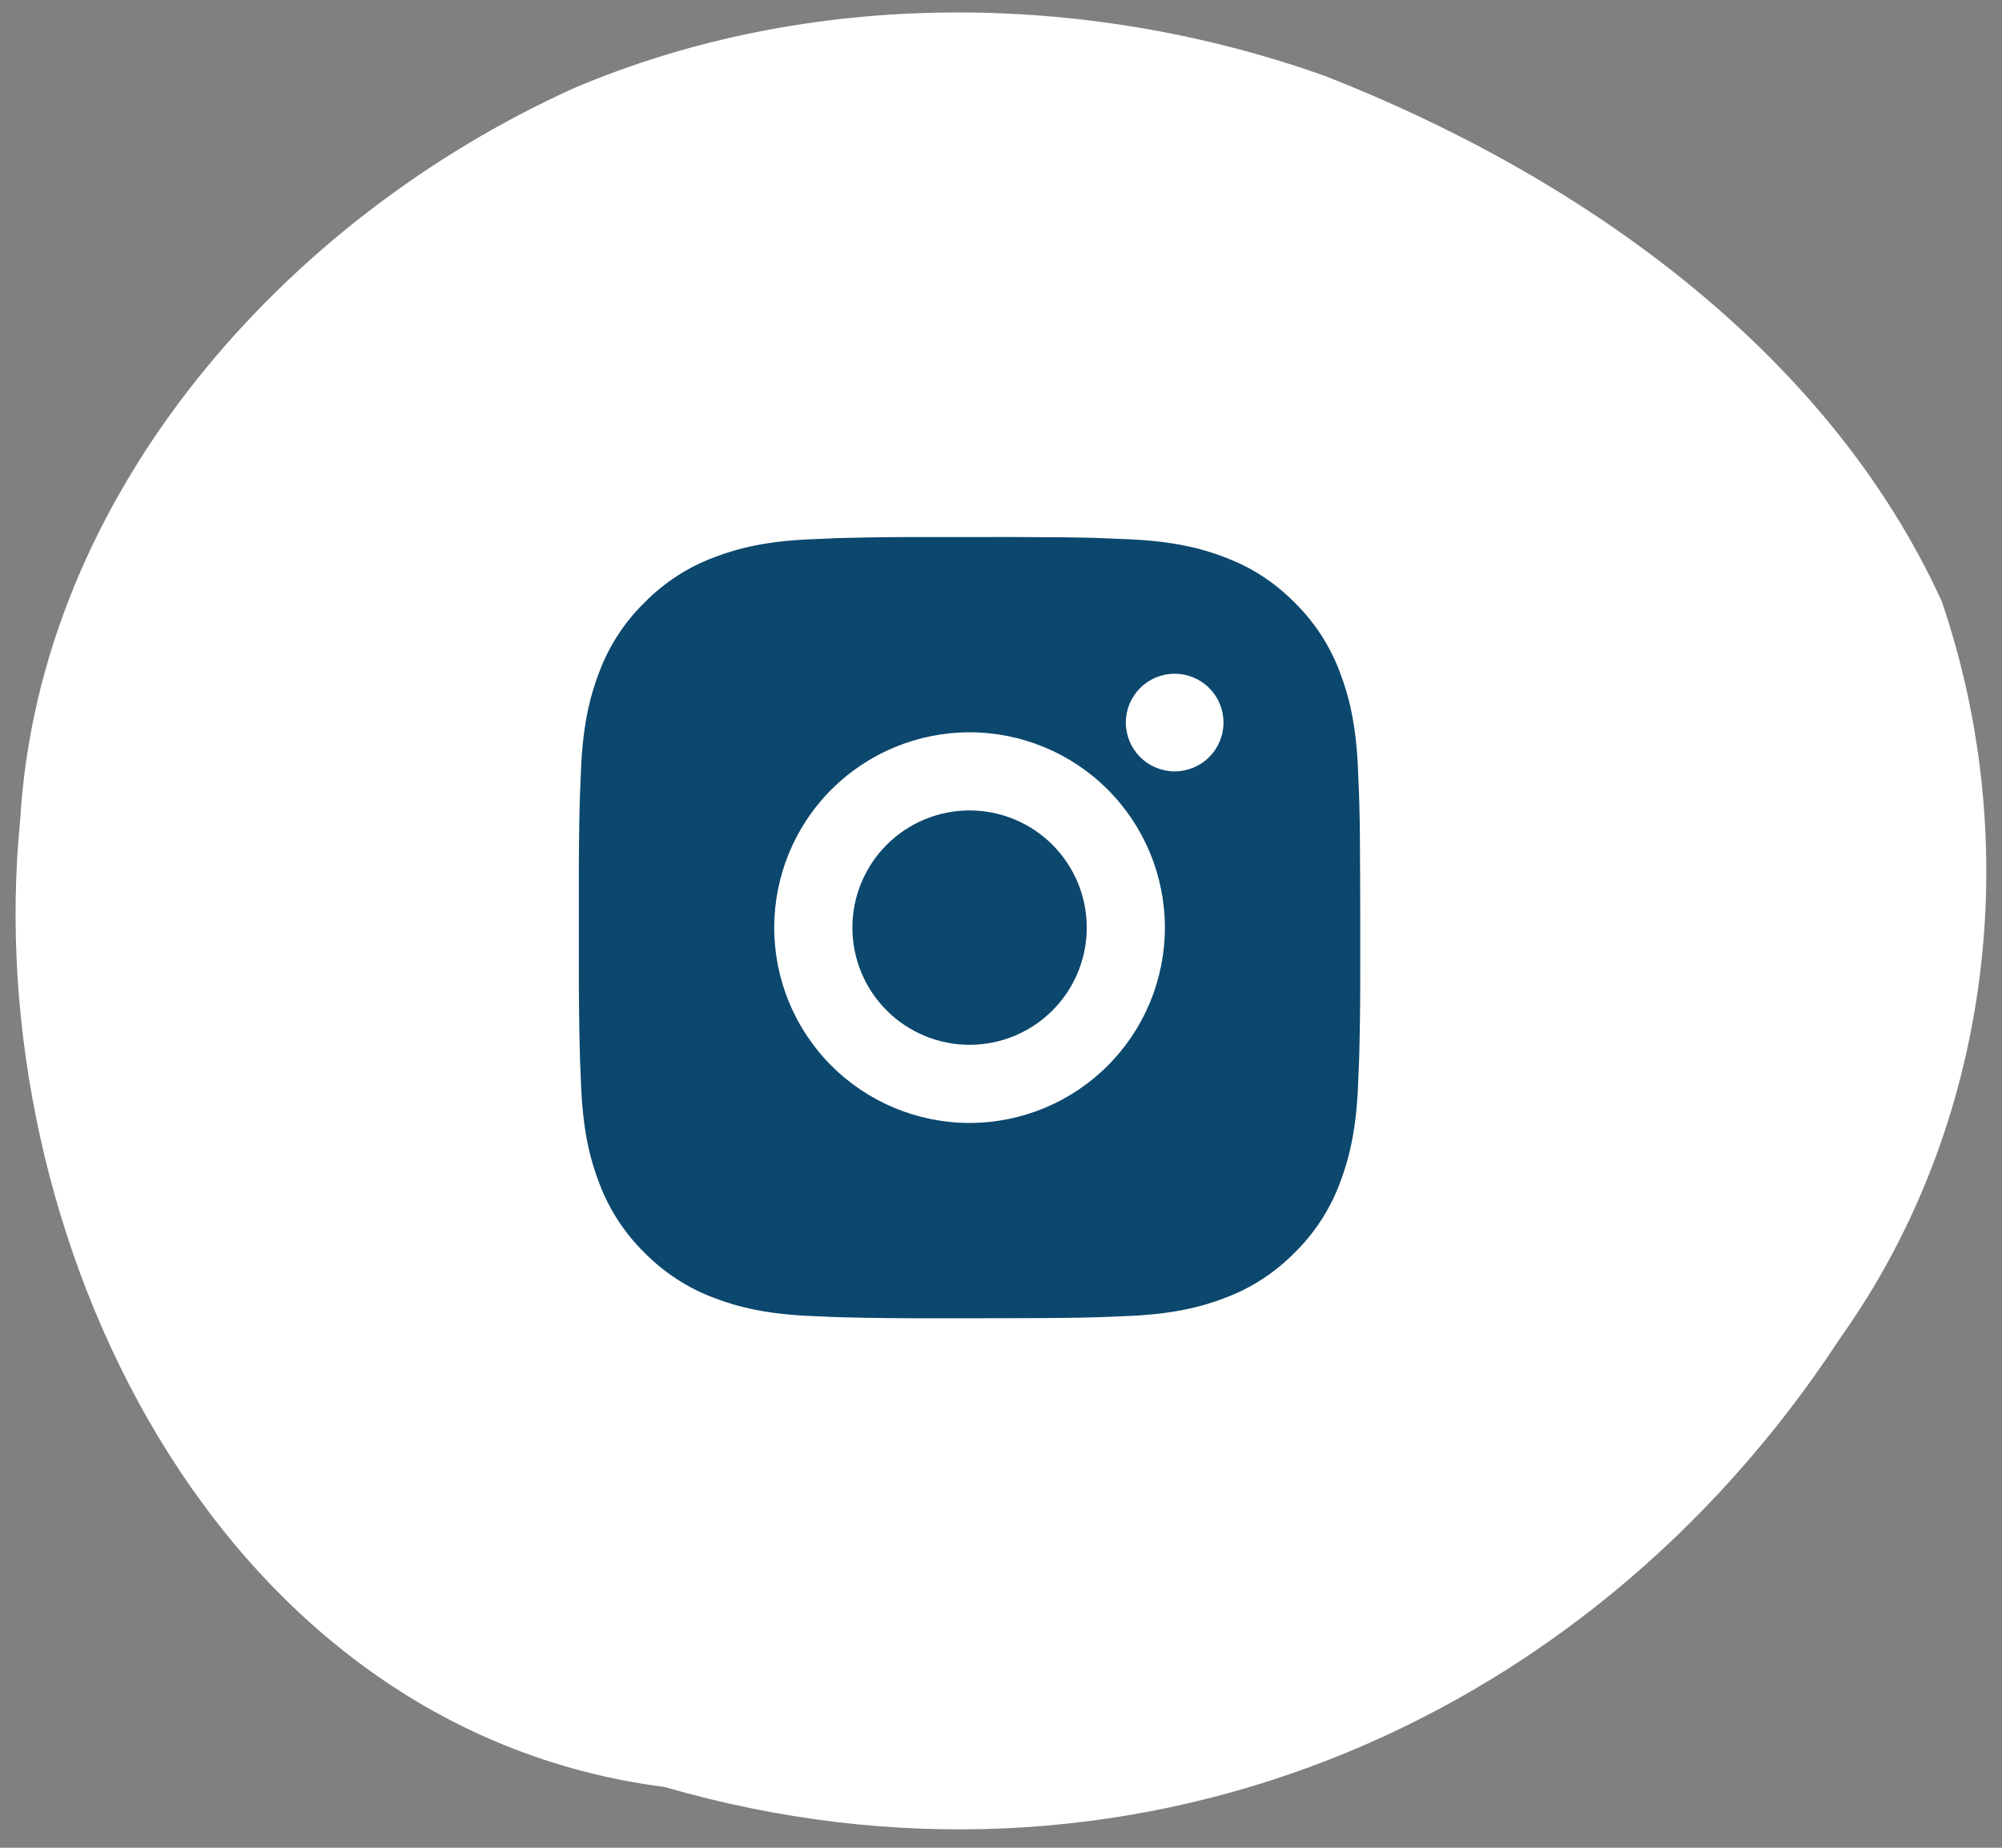
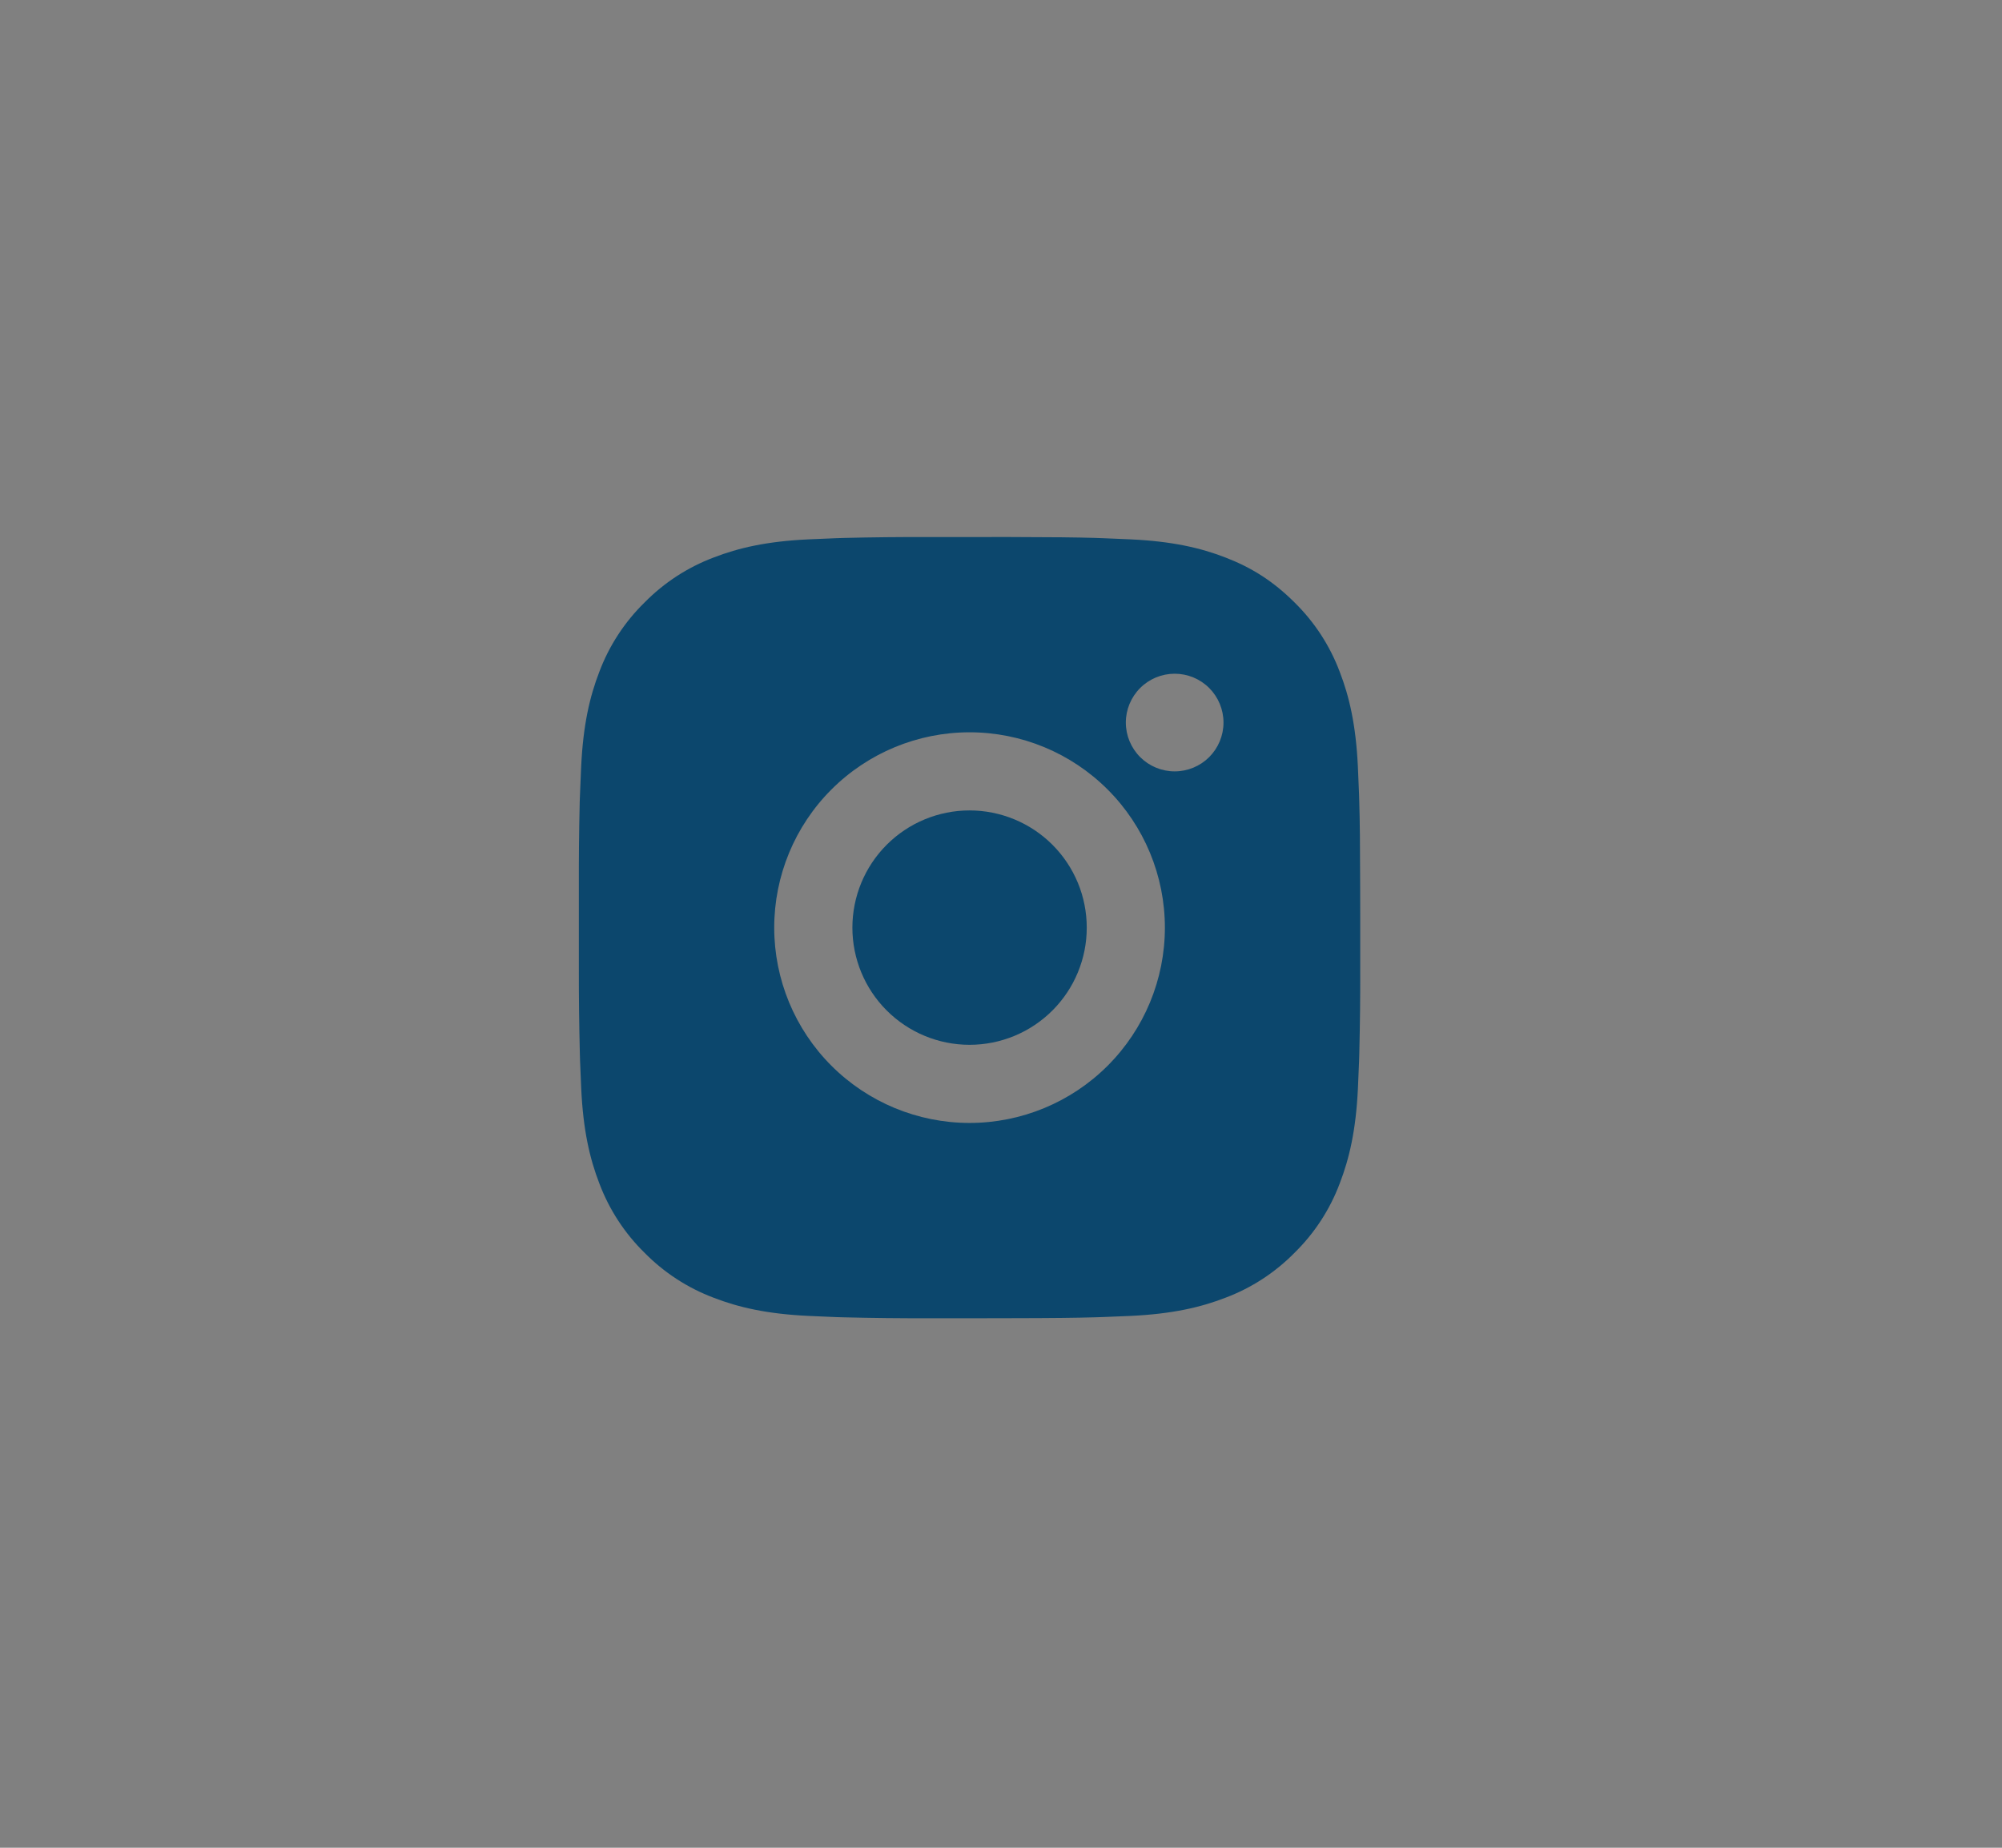
<svg xmlns="http://www.w3.org/2000/svg" width="65" height="60" viewBox="0 0 65 60" fill="none">
  <rect x="0" y="0" width="65" height="60" fill="#808080" stroke="none" />
  <g clip-path="url(#clip0_337_1917)">
-     <path d="M59.751 43.444C51.373 56.263 36.454 62.337 21.579 58.027C6.974 56.151 -0.687 40.05 0.657 26.606C1.284 16.044 9.236 7.111 18.622 2.868C26.284 -0.393 35.244 -0.303 43.017 2.466C51.238 5.682 59.303 11.332 63.044 19.527C65.754 27.477 64.657 36.544 59.751 43.444Z" fill="white" />
-   </g>
+     </g>
  <path d="M32.782 17.438C34.209 17.441 34.934 17.449 35.559 17.467L35.805 17.476C36.089 17.486 36.37 17.498 36.708 17.514C38.058 17.577 38.979 17.79 39.787 18.103C40.624 18.426 41.329 18.862 42.034 19.566C42.679 20.2 43.179 20.967 43.497 21.814C43.81 22.622 44.023 23.542 44.087 24.893C44.102 25.231 44.114 25.511 44.125 25.796L44.132 26.042C44.151 26.666 44.159 27.391 44.161 28.818L44.163 29.764V31.425C44.166 32.351 44.156 33.276 44.133 34.201L44.126 34.447C44.116 34.732 44.103 35.013 44.088 35.35C44.024 36.701 43.809 37.62 43.497 38.43C43.179 39.276 42.679 40.043 42.034 40.677C41.4 41.322 40.633 41.822 39.787 42.14C38.979 42.453 38.058 42.666 36.708 42.73L35.805 42.767L35.559 42.775C34.934 42.793 34.209 42.802 32.782 42.804L31.836 42.806H30.176C29.25 42.809 28.325 42.799 27.399 42.776L27.153 42.769C26.852 42.757 26.551 42.744 26.25 42.73C24.901 42.666 23.98 42.453 23.171 42.14C22.324 41.821 21.558 41.322 20.924 40.677C20.279 40.044 19.779 39.276 19.46 38.43C19.147 37.622 18.934 36.701 18.871 35.35L18.833 34.447L18.826 34.201C18.803 33.276 18.792 32.351 18.794 31.425V28.818C18.791 27.892 18.8 26.967 18.822 26.042L18.831 25.796C18.841 25.511 18.854 25.231 18.869 24.893C18.933 23.542 19.146 22.623 19.459 21.814C19.778 20.966 20.279 20.199 20.925 19.566C21.559 18.921 22.325 18.422 23.171 18.103C23.98 17.79 24.899 17.577 26.25 17.514C26.588 17.498 26.869 17.486 27.153 17.476L27.399 17.468C28.324 17.445 29.25 17.436 30.175 17.439L32.782 17.438ZM31.479 23.779C29.797 23.779 28.183 24.448 26.994 25.637C25.805 26.826 25.137 28.439 25.137 30.122C25.137 31.804 25.805 33.417 26.994 34.606C28.183 35.795 29.797 36.464 31.479 36.464C33.161 36.464 34.774 35.795 35.963 34.606C37.152 33.417 37.821 31.804 37.821 30.122C37.821 28.439 37.152 26.826 35.963 25.637C34.774 24.448 33.161 23.779 31.479 23.779ZM31.479 26.316C31.978 26.316 32.473 26.415 32.935 26.606C33.397 26.797 33.816 27.077 34.169 27.43C34.523 27.784 34.803 28.203 34.995 28.665C35.186 29.126 35.284 29.621 35.284 30.121C35.285 30.621 35.186 31.116 34.995 31.577C34.804 32.039 34.524 32.458 34.17 32.812C33.817 33.165 33.398 33.446 32.936 33.637C32.474 33.828 31.98 33.927 31.48 33.927C30.471 33.927 29.503 33.526 28.789 32.812C28.076 32.099 27.675 31.131 27.675 30.122C27.675 29.112 28.076 28.145 28.789 27.431C29.503 26.717 30.471 26.316 31.48 26.316M38.139 21.877C37.718 21.877 37.315 22.044 37.018 22.341C36.721 22.639 36.553 23.042 36.553 23.462C36.553 23.883 36.721 24.286 37.018 24.584C37.315 24.881 37.718 25.048 38.139 25.048C38.559 25.048 38.963 24.881 39.26 24.584C39.557 24.286 39.724 23.883 39.724 23.462C39.724 23.042 39.557 22.639 39.26 22.341C38.963 22.044 38.559 21.877 38.139 21.877Z" fill="#0C476D" />
  <defs>
    <clipPath id="clip0_337_1917">
-       <rect width="64" height="59" fill="white" transform="translate(0.5 0.411)" />
-     </clipPath>
+       </clipPath>
  </defs>
</svg>